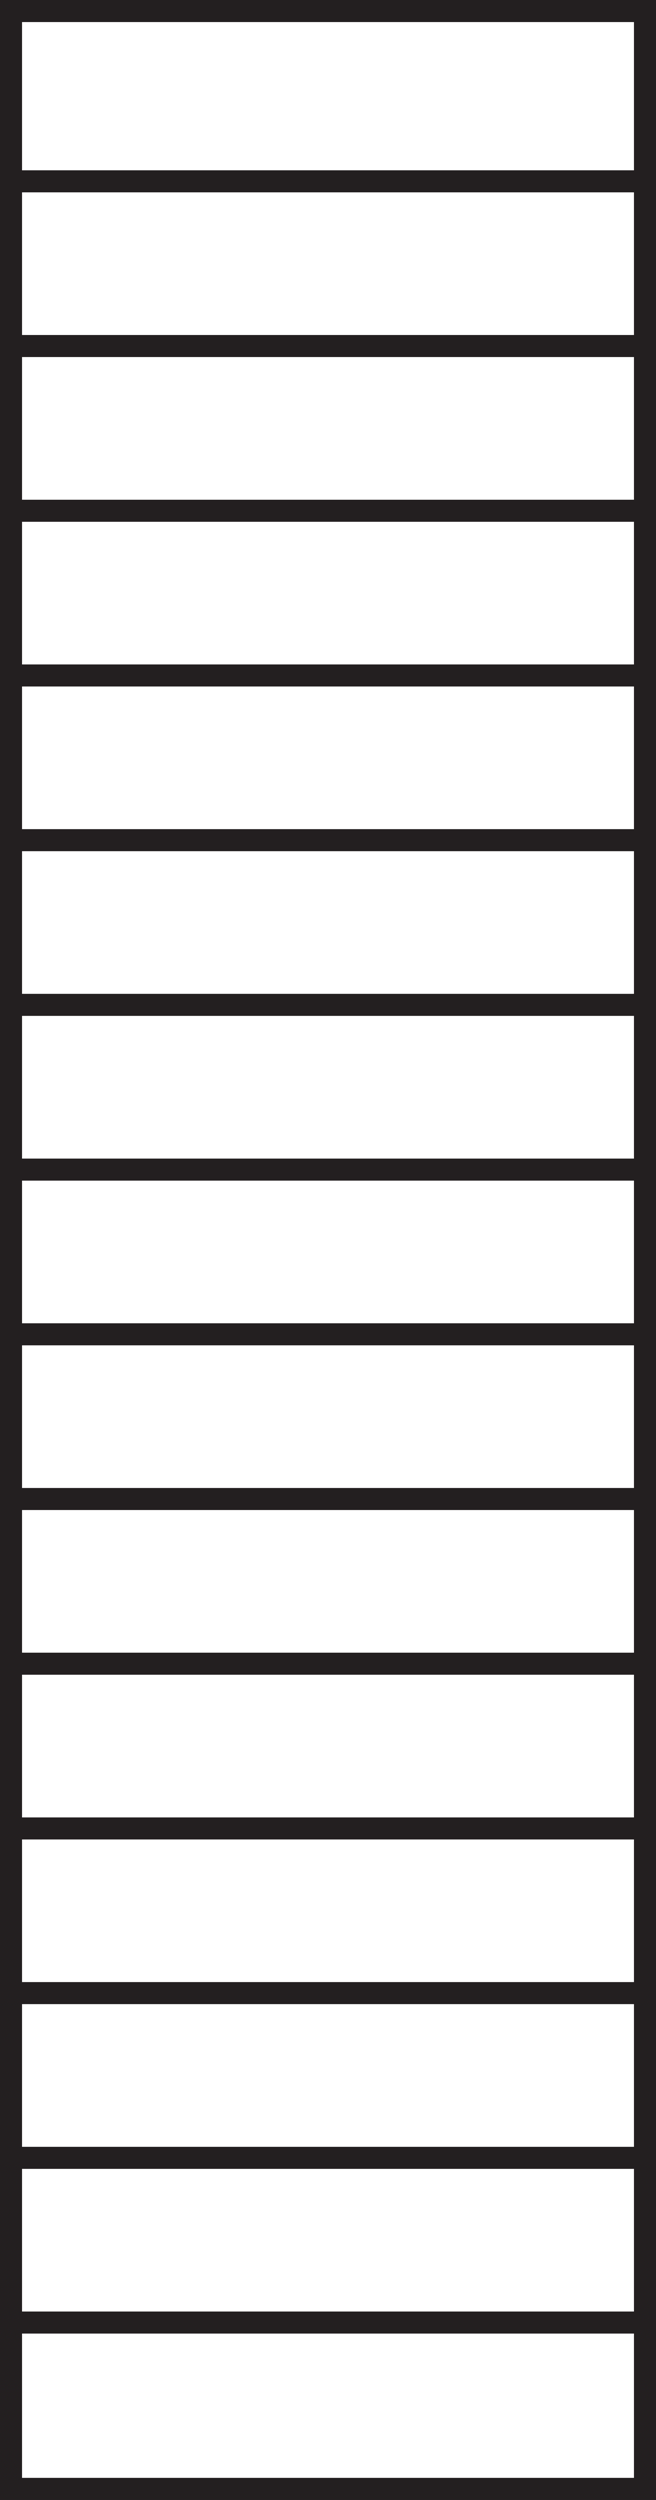
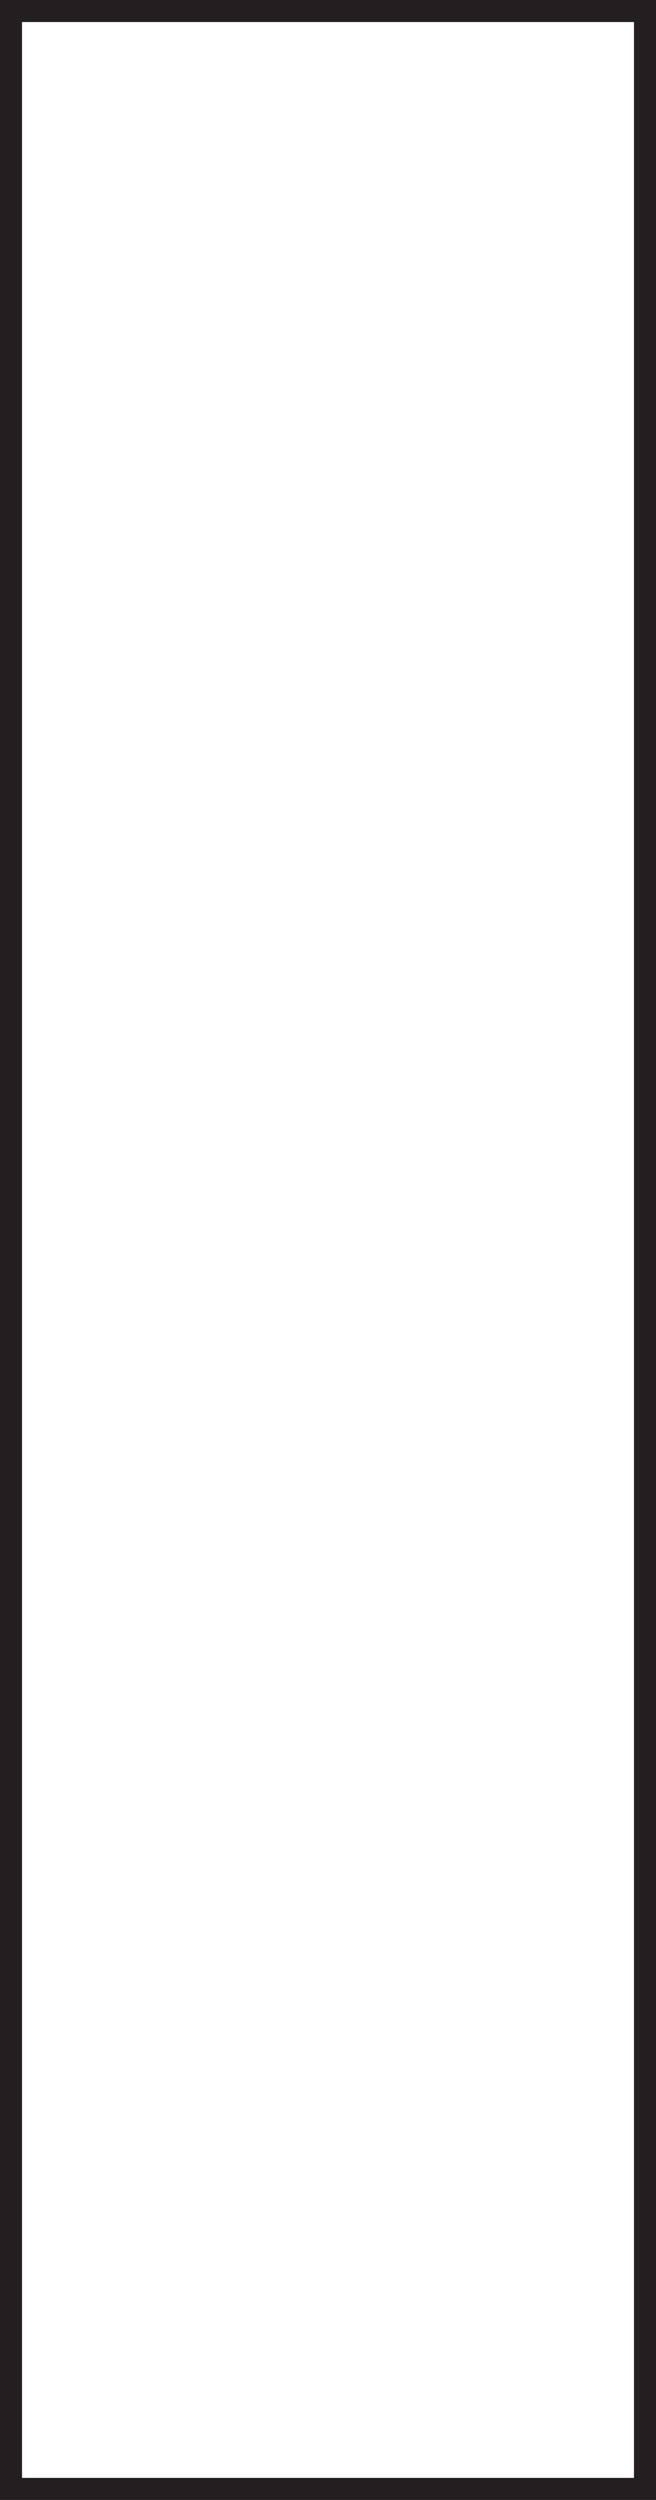
<svg xmlns="http://www.w3.org/2000/svg" version="1.1" x="0px" y="0px" width="14.896px" height="56.693px" viewBox="0 0 14.896 56.693" enable-background="new 0 0 14.896 56.693" xml:space="preserve">
  <defs>
</defs>
-   <path fill="none" stroke="#231F20" stroke-width="0.5" stroke-miterlimit="3.864" d="M0.198,52.67h14.48 M0.195,48.935h14.479   M0.2,45.199h14.48 M0.186,41.465h14.48 M0.218,37.729h14.479 M0.249,33.994h14.48 M0.193,30.259h14.48 M0.167,26.524h14.48   M0.264,22.788h14.481 M0.221,19.053h14.48 M0.233,15.318h14.479 M0.226,11.583h14.48 M0.17,7.847h14.48 M0.202,4.112h14.479" />
-   <rect x="0.25" y="0.25" fill="none" stroke="#231F20" stroke-width="0.5" stroke-miterlimit="10" width="14.396" height="56.193" />
  <rect x="0.25" y="0.25" fill="none" stroke="#231F20" stroke-width="0.5" stroke-miterlimit="3.864" width="14.396" height="56.193" />
</svg>